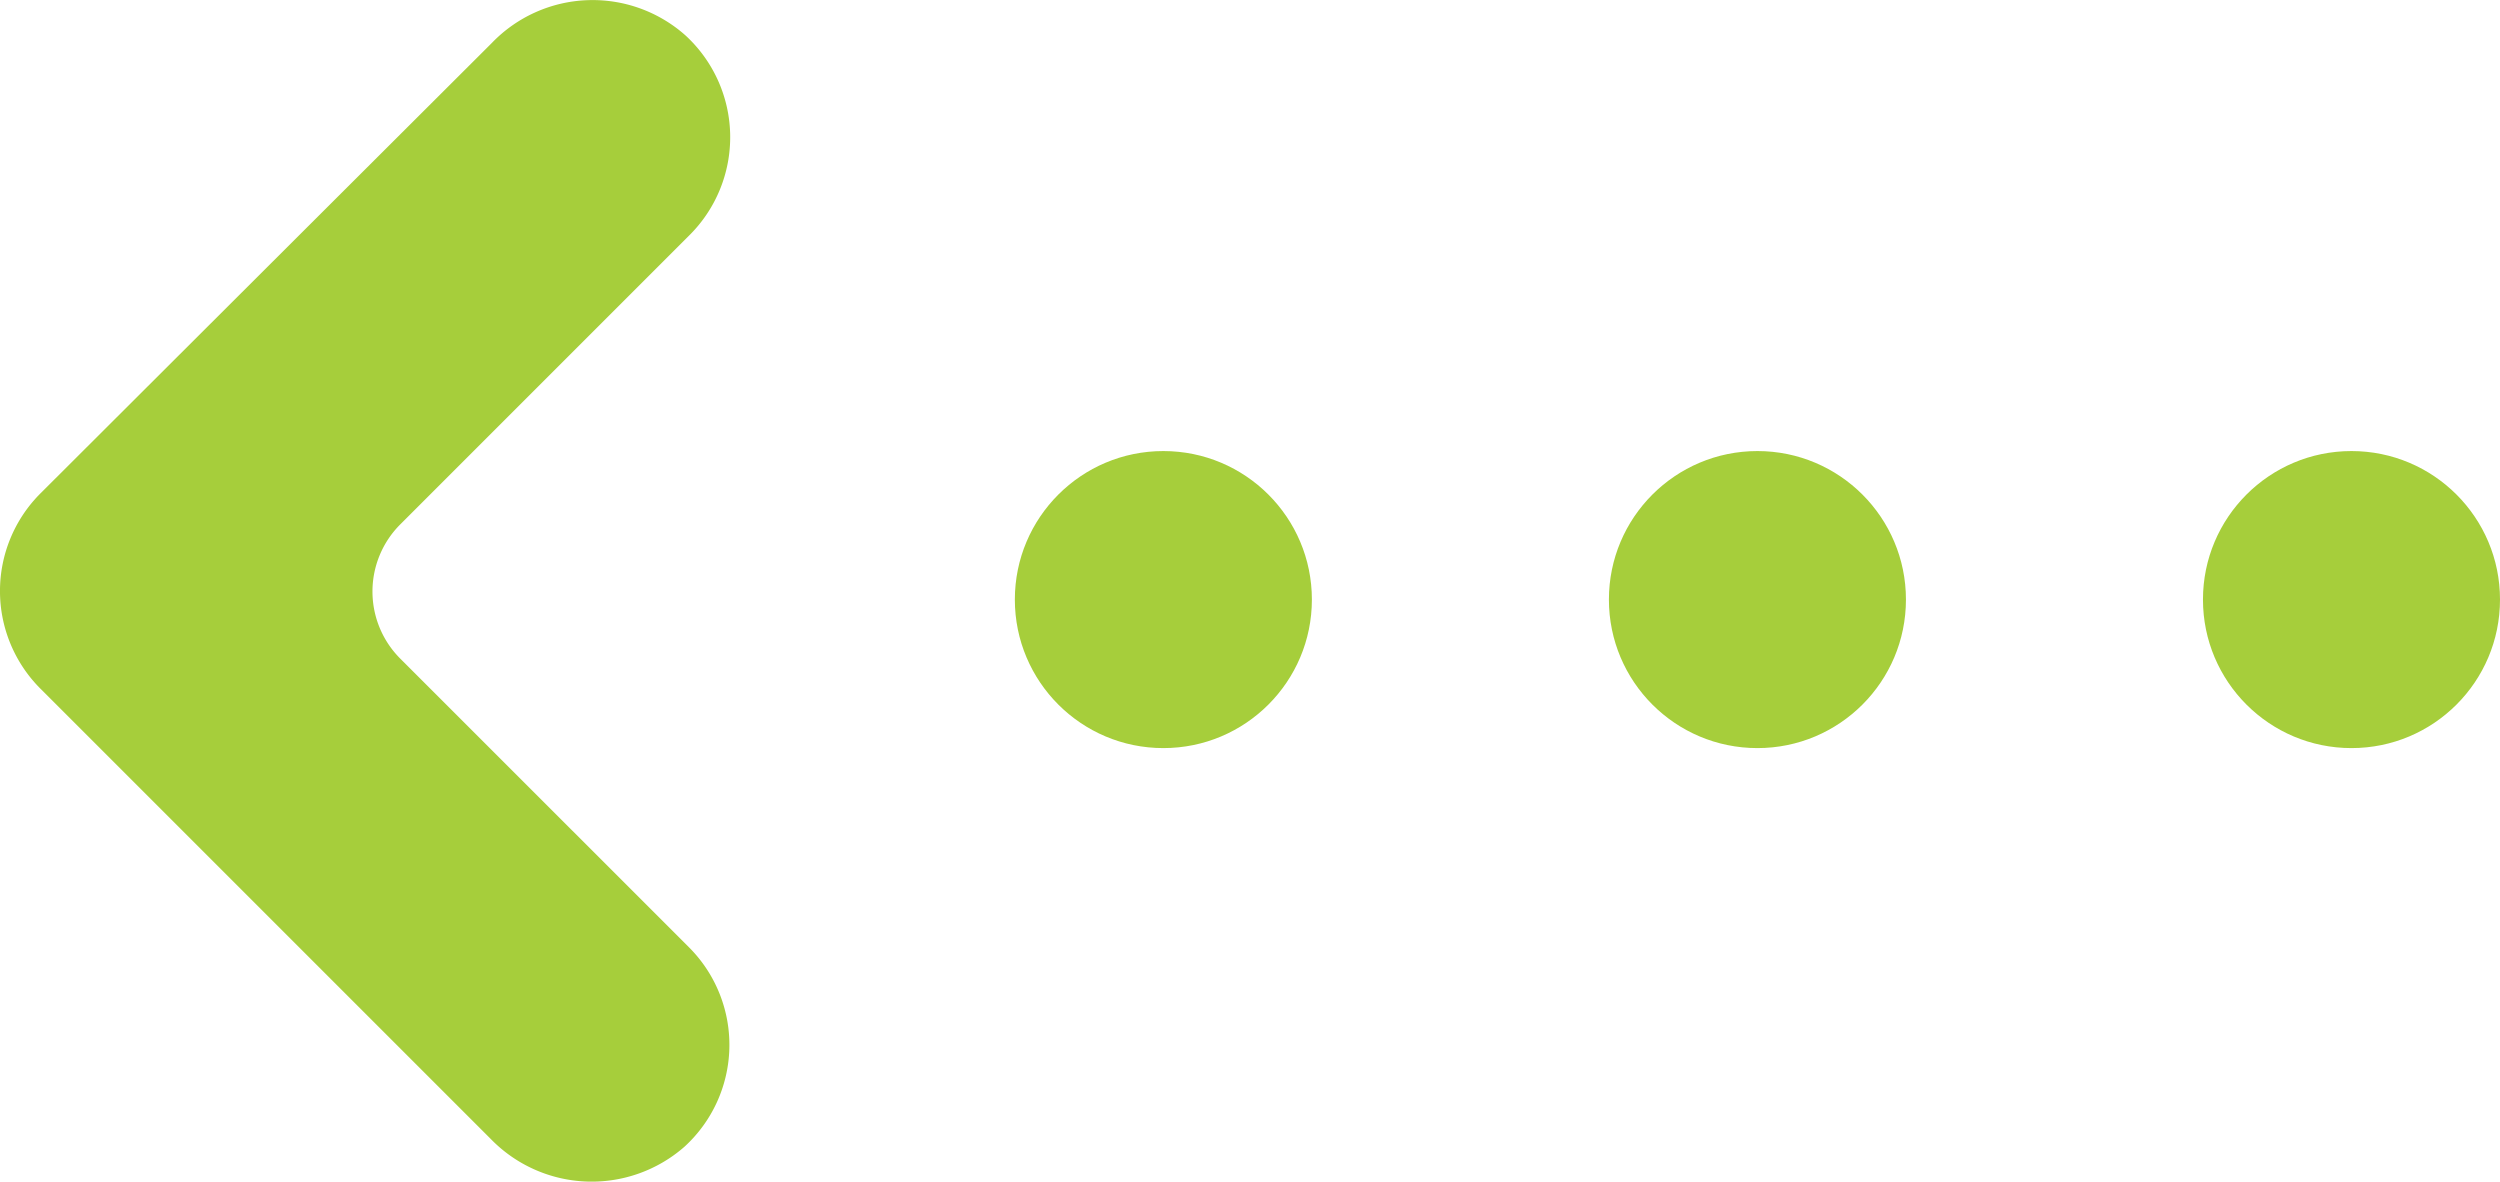
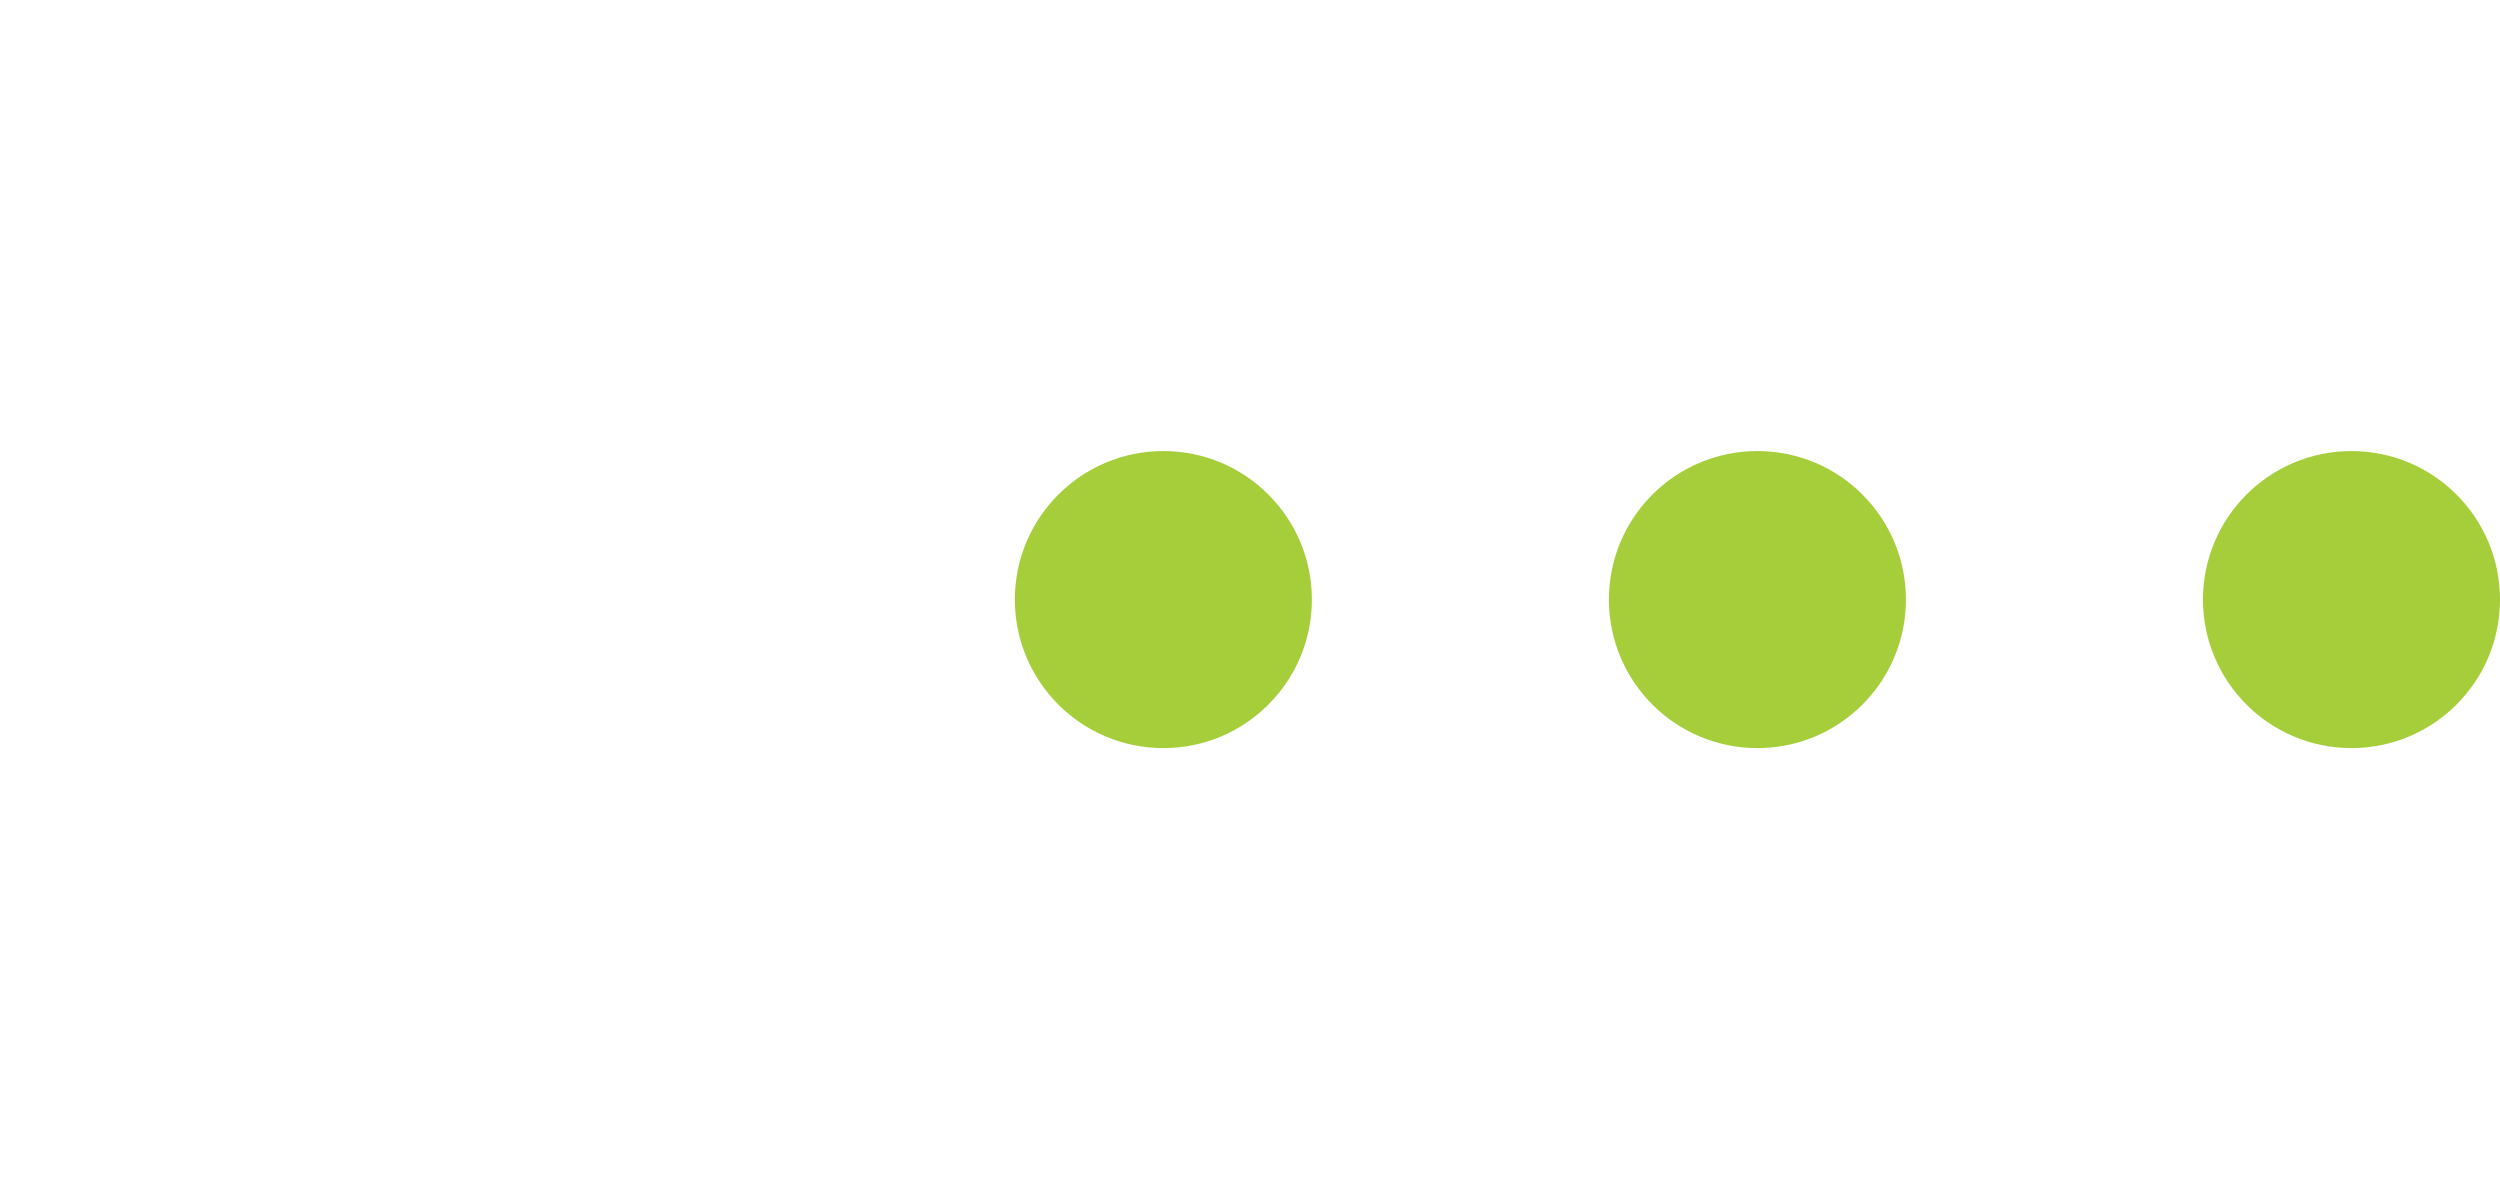
<svg xmlns="http://www.w3.org/2000/svg" width="101" height="47.74" viewBox="0 0 101 47.74">
  <g id="Group_265" data-name="Group 265" transform="translate(-1163 -452.777)">
    <g id="arow" transform="translate(1139.317 500.518) rotate(-90)">
-       <path id="Path_227" data-name="Path 227" d="M46.314,51.372a5.646,5.646,0,0,0-.308-7.818L27.791,25.3a5.578,5.578,0,0,0-7.856,0L1.72,43.516a5.685,5.685,0,0,0-.308,7.818,5.573,5.573,0,0,0,8.049.193L21.129,39.857a3.835,3.835,0,0,1,5.43,0L38.228,51.526A5.584,5.584,0,0,0,46.314,51.372Z" transform="translate(0)" fill="#a6ce3b" />
-     </g>
+       </g>
    <circle id="Ellipse_27" data-name="Ellipse 27" cx="6" cy="6" r="6" transform="translate(1204 471)" fill="#a6ce3b" />
    <circle id="Ellipse_28" data-name="Ellipse 28" cx="6" cy="6" r="6" transform="translate(1228 471)" fill="#a6ce3b" />
    <circle id="Ellipse_29" data-name="Ellipse 29" cx="6" cy="6" r="6" transform="translate(1252 471)" fill="#a6ce3b" />
  </g>
</svg>